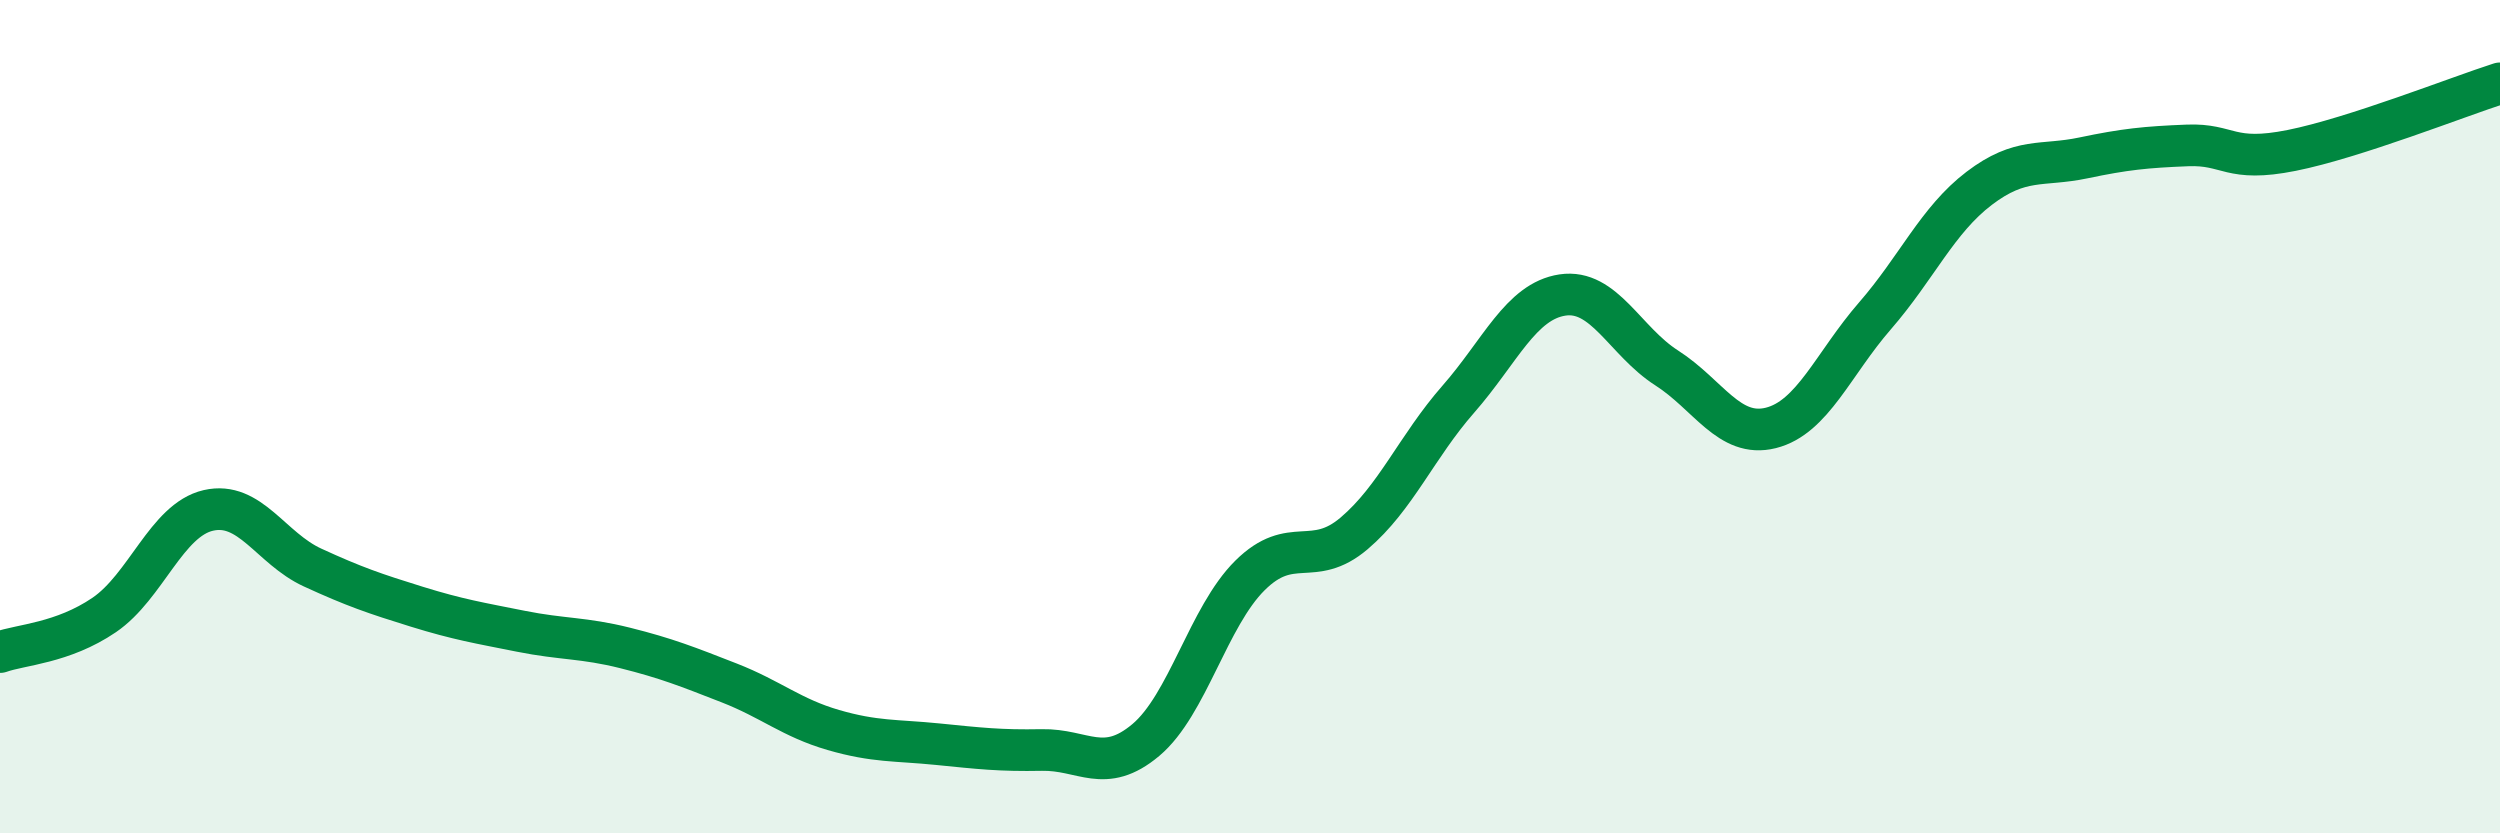
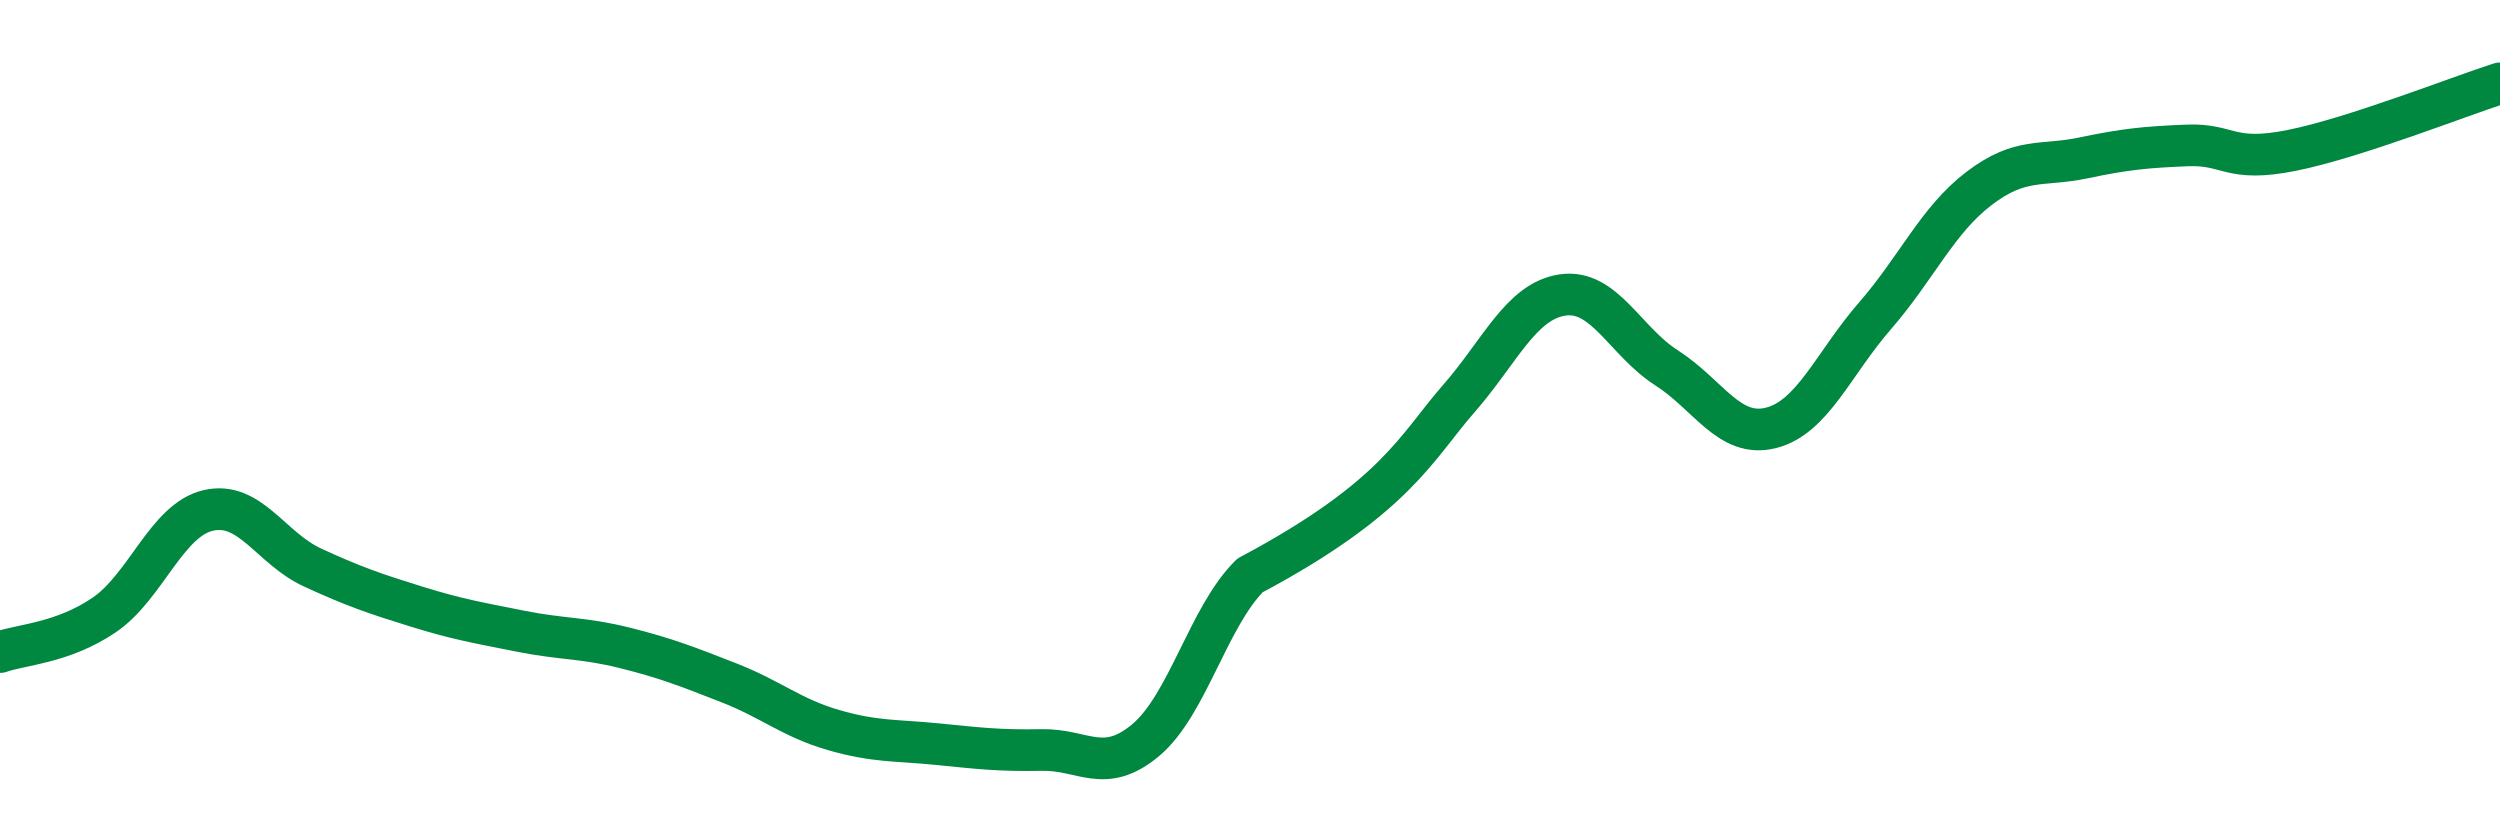
<svg xmlns="http://www.w3.org/2000/svg" width="60" height="20" viewBox="0 0 60 20">
-   <path d="M 0,15.65 C 0.5,15.47 1.5,15.44 2.5,14.76 C 3.5,14.08 4,12.48 5,12.25 C 6,12.02 6.5,13.16 7.5,13.62 C 8.5,14.08 9,14.25 10,14.56 C 11,14.87 11.5,14.95 12.5,15.15 C 13.5,15.35 14,15.3 15,15.55 C 16,15.8 16.5,16 17.5,16.39 C 18.5,16.78 19,17.23 20,17.52 C 21,17.81 21.5,17.76 22.5,17.86 C 23.5,17.96 24,18.02 25,18 C 26,17.98 26.5,18.6 27.5,17.76 C 28.5,16.92 29,14.8 30,13.81 C 31,12.82 31.5,13.65 32.5,12.8 C 33.5,11.95 34,10.72 35,9.58 C 36,8.44 36.5,7.23 37.5,7.08 C 38.5,6.93 39,8.19 40,8.83 C 41,9.47 41.5,10.52 42.5,10.27 C 43.5,10.02 44,8.73 45,7.58 C 46,6.43 46.5,5.28 47.5,4.52 C 48.5,3.76 49,4 50,3.79 C 51,3.58 51.5,3.53 52.5,3.49 C 53.5,3.45 53.5,3.91 55,3.61 C 56.5,3.31 59,2.32 60,2L60 20L0 20Z" fill="#008740" opacity="0.1" stroke-linecap="round" stroke-linejoin="round" />
-   <path d="M 0,15.65 C 0.5,15.47 1.5,15.44 2.5,14.76 C 3.5,14.08 4,12.48 5,12.25 C 6,12.02 6.5,13.16 7.5,13.62 C 8.5,14.08 9,14.25 10,14.56 C 11,14.87 11.5,14.95 12.5,15.15 C 13.5,15.35 14,15.3 15,15.55 C 16,15.8 16.5,16 17.5,16.39 C 18.5,16.78 19,17.23 20,17.52 C 21,17.81 21.5,17.76 22.5,17.86 C 23.5,17.96 24,18.02 25,18 C 26,17.98 26.5,18.6 27.5,17.76 C 28.5,16.92 29,14.8 30,13.81 C 31,12.82 31.5,13.65 32.5,12.8 C 33.5,11.95 34,10.72 35,9.58 C 36,8.44 36.5,7.23 37.5,7.08 C 38.5,6.93 39,8.19 40,8.83 C 41,9.47 41.5,10.52 42.5,10.27 C 43.5,10.02 44,8.73 45,7.58 C 46,6.43 46.5,5.28 47.5,4.52 C 48.5,3.76 49,4 50,3.79 C 51,3.58 51.5,3.53 52.5,3.49 C 53.5,3.45 53.5,3.91 55,3.61 C 56.5,3.31 59,2.32 60,2" stroke="#008740" stroke-width="1" fill="none" stroke-linecap="round" stroke-linejoin="round" />
+   <path d="M 0,15.65 C 0.5,15.47 1.5,15.44 2.5,14.76 C 3.5,14.08 4,12.48 5,12.25 C 6,12.02 6.5,13.16 7.5,13.62 C 8.5,14.08 9,14.25 10,14.56 C 11,14.87 11.5,14.95 12.5,15.15 C 13.5,15.35 14,15.3 15,15.55 C 16,15.8 16.5,16 17.5,16.39 C 18.5,16.78 19,17.23 20,17.52 C 21,17.81 21.5,17.76 22.5,17.86 C 23.5,17.96 24,18.02 25,18 C 26,17.98 26.5,18.6 27.5,17.76 C 28.5,16.92 29,14.8 30,13.81 C 33.5,11.95 34,10.72 35,9.58 C 36,8.44 36.5,7.23 37.5,7.08 C 38.5,6.93 39,8.19 40,8.83 C 41,9.47 41.5,10.52 42.5,10.27 C 43.5,10.02 44,8.73 45,7.58 C 46,6.43 46.5,5.28 47.5,4.52 C 48.5,3.76 49,4 50,3.79 C 51,3.58 51.5,3.53 52.5,3.49 C 53.5,3.45 53.5,3.91 55,3.61 C 56.5,3.31 59,2.32 60,2" stroke="#008740" stroke-width="1" fill="none" stroke-linecap="round" stroke-linejoin="round" />
</svg>